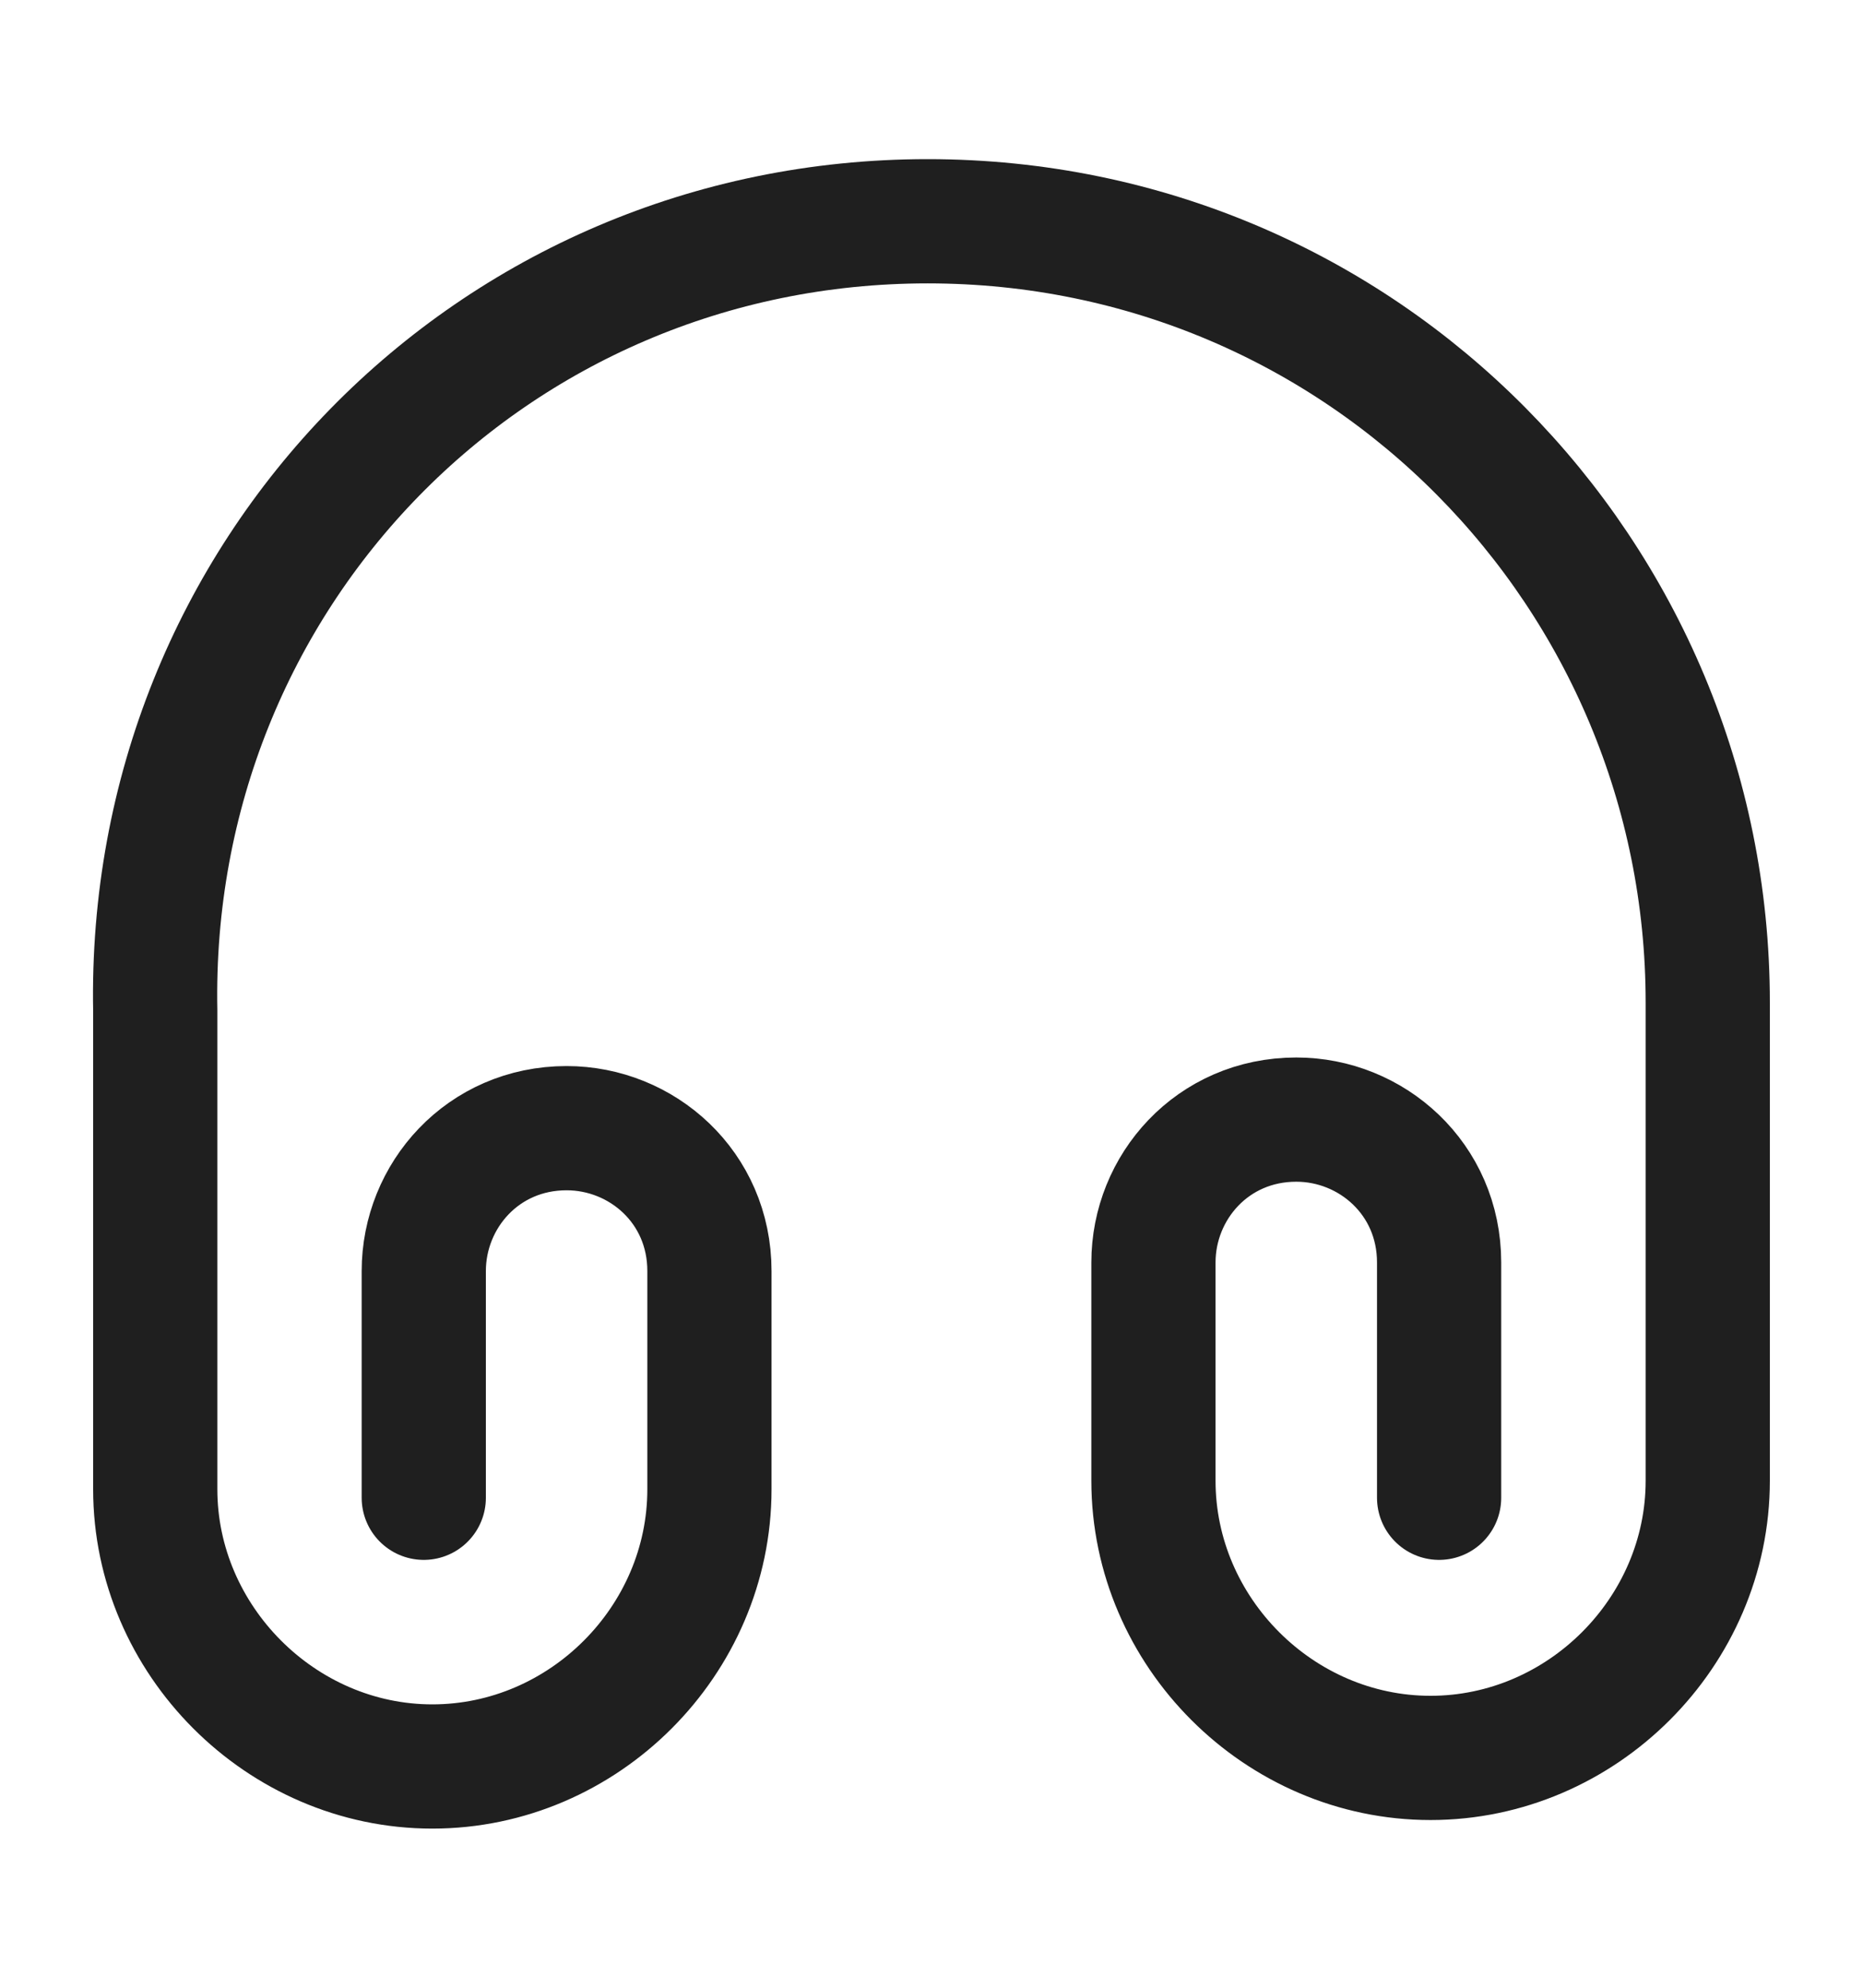
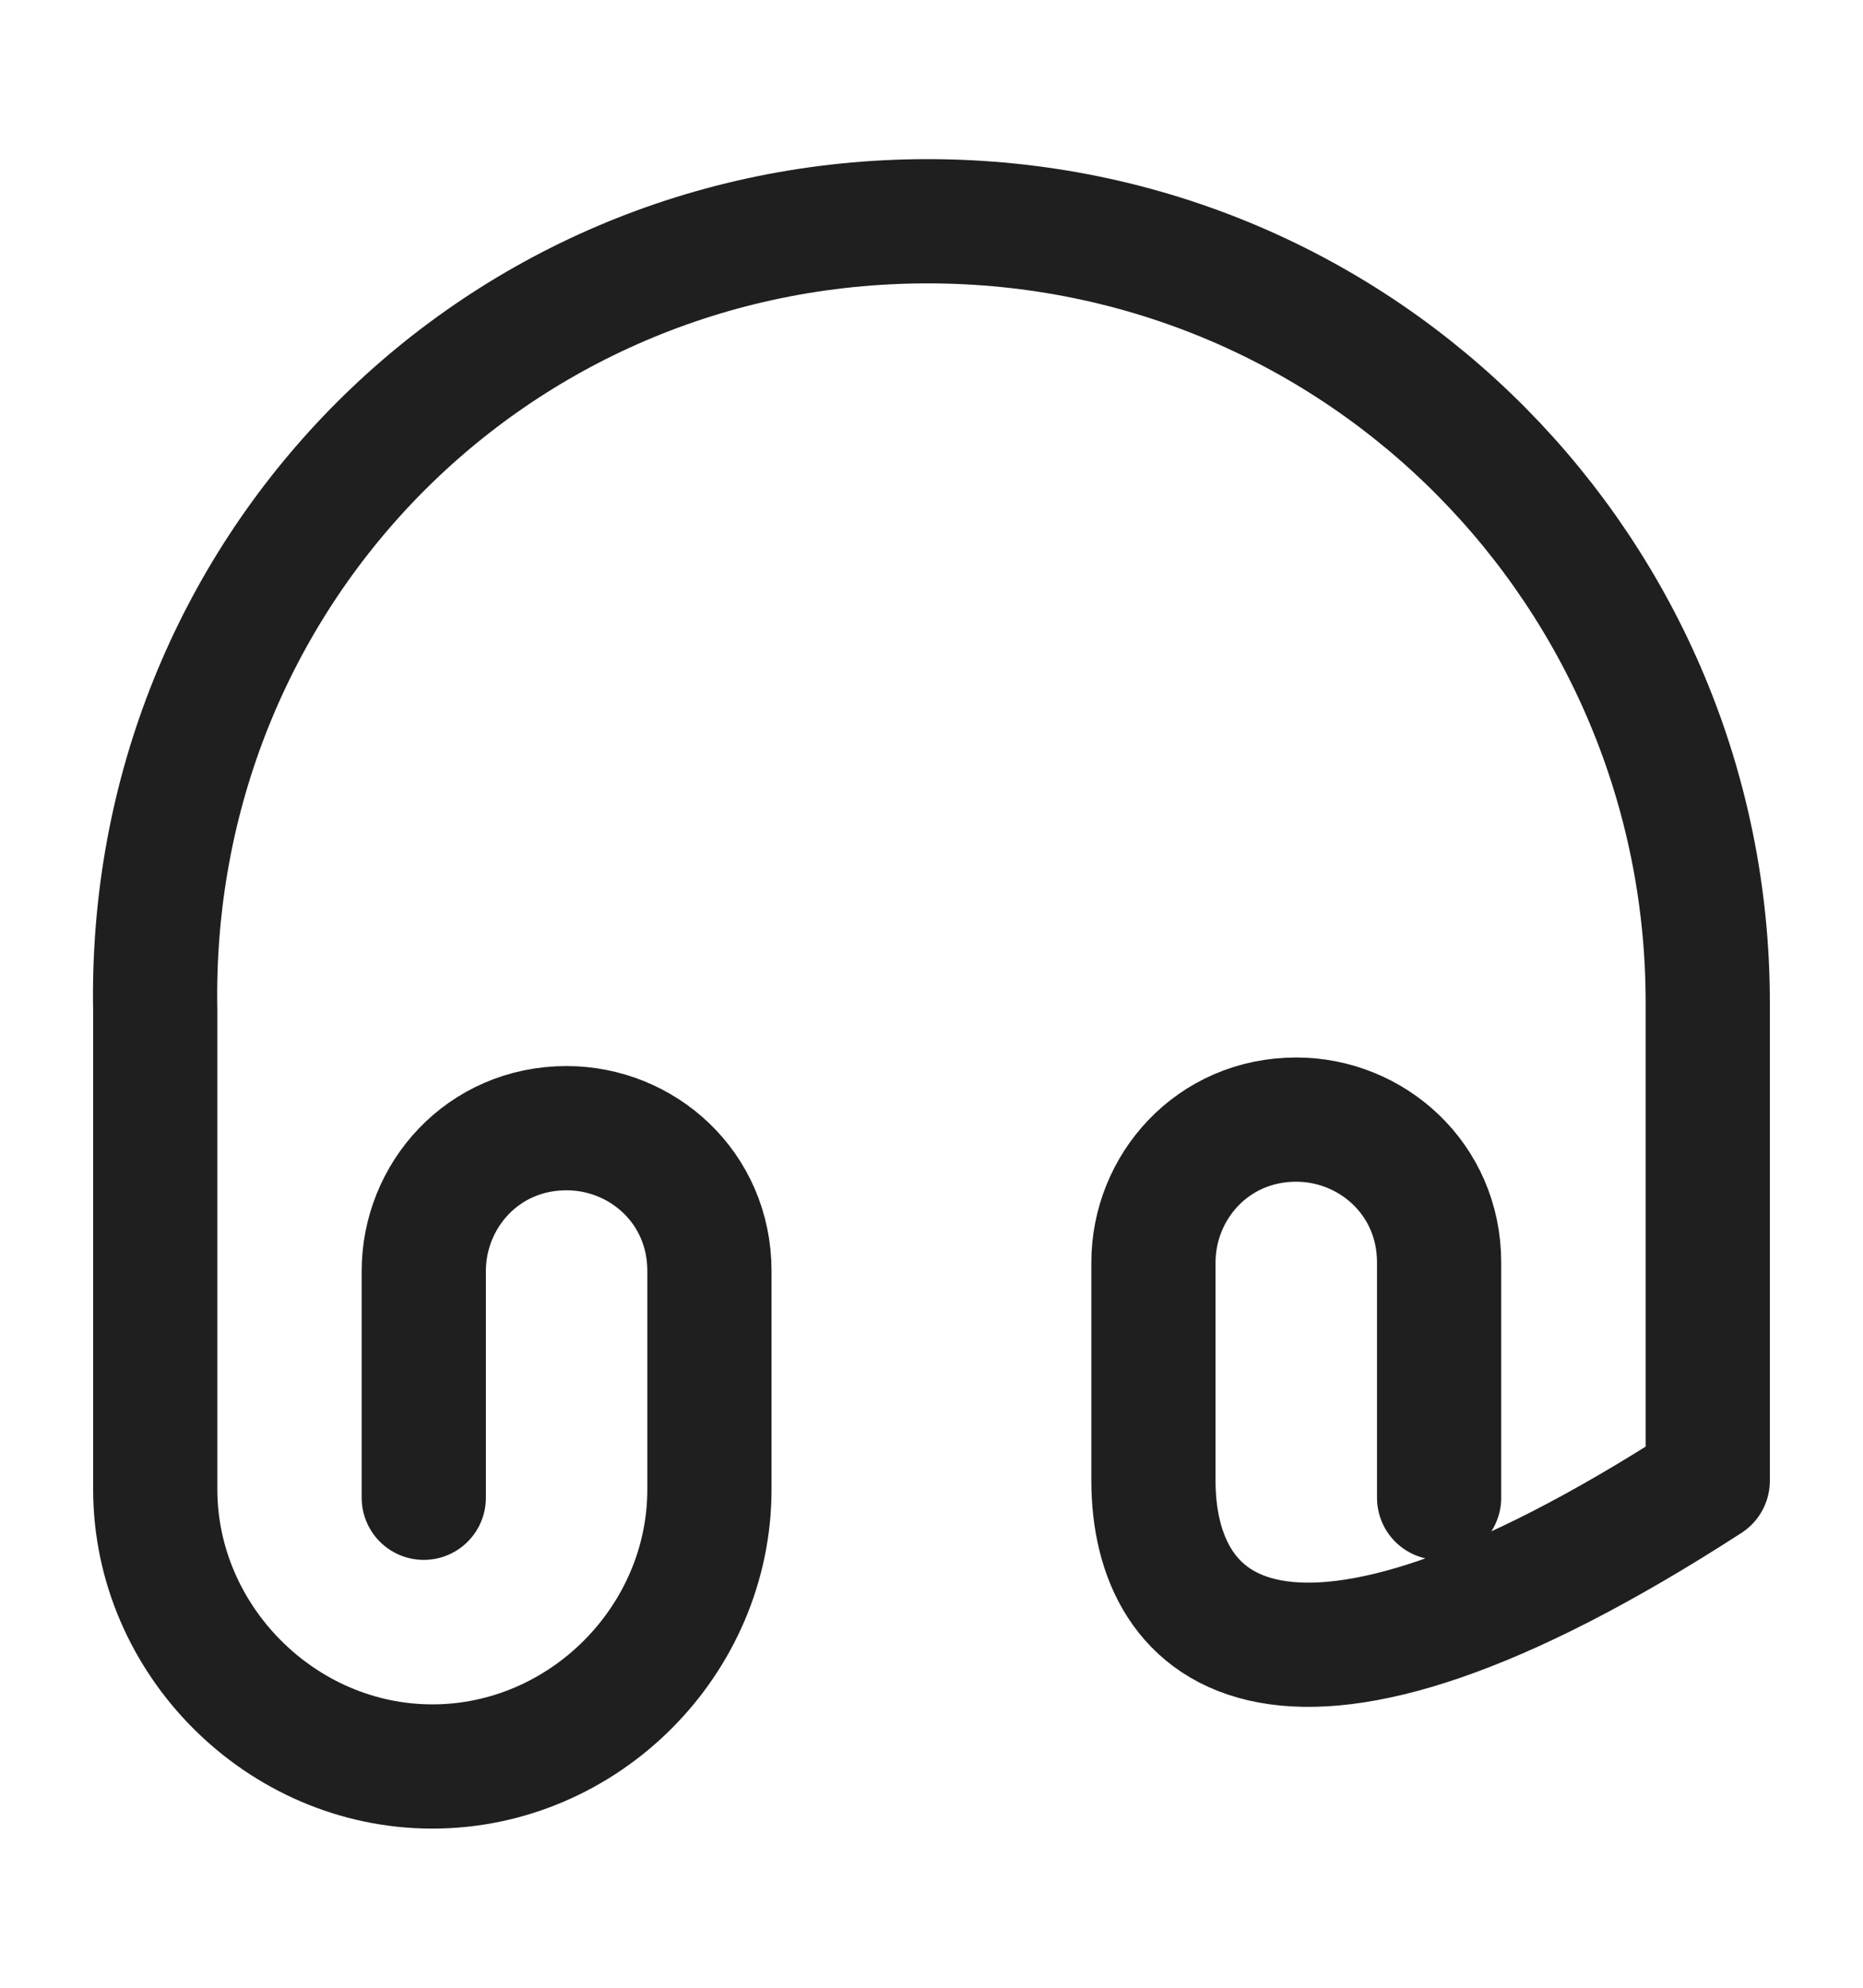
<svg xmlns="http://www.w3.org/2000/svg" width="15" height="16" viewBox="0 0 15 16" fill="none">
-   <path d="M3.412 12.056V10.231C3.412 9.625 3.887 9.081 4.562 9.081C5.169 9.081 5.712 9.556 5.712 10.231V11.988C5.712 13.206 4.7 14.219 3.481 14.219C2.262 14.219 1.25 13.2 1.25 11.988V8.137C1.181 4.625 3.956 1.781 7.469 1.781C10.981 1.781 13.75 4.625 13.75 8.069V11.919C13.75 13.137 12.737 14.15 11.518 14.15C10.3 14.15 9.287 13.137 9.287 11.919V10.162C9.287 9.556 9.762 9.012 10.437 9.012C11.043 9.012 11.587 9.488 11.587 10.162V12.056" stroke="#1F1F1F" stroke-linecap="round" stroke-linejoin="round" />
+   <path d="M3.412 12.056V10.231C3.412 9.625 3.887 9.081 4.562 9.081C5.169 9.081 5.712 9.556 5.712 10.231V11.988C5.712 13.206 4.7 14.219 3.481 14.219C2.262 14.219 1.25 13.2 1.25 11.988V8.137C1.181 4.625 3.956 1.781 7.469 1.781C10.981 1.781 13.75 4.625 13.75 8.069V11.919C10.3 14.15 9.287 13.137 9.287 11.919V10.162C9.287 9.556 9.762 9.012 10.437 9.012C11.043 9.012 11.587 9.488 11.587 10.162V12.056" stroke="#1F1F1F" stroke-linecap="round" stroke-linejoin="round" />
</svg>